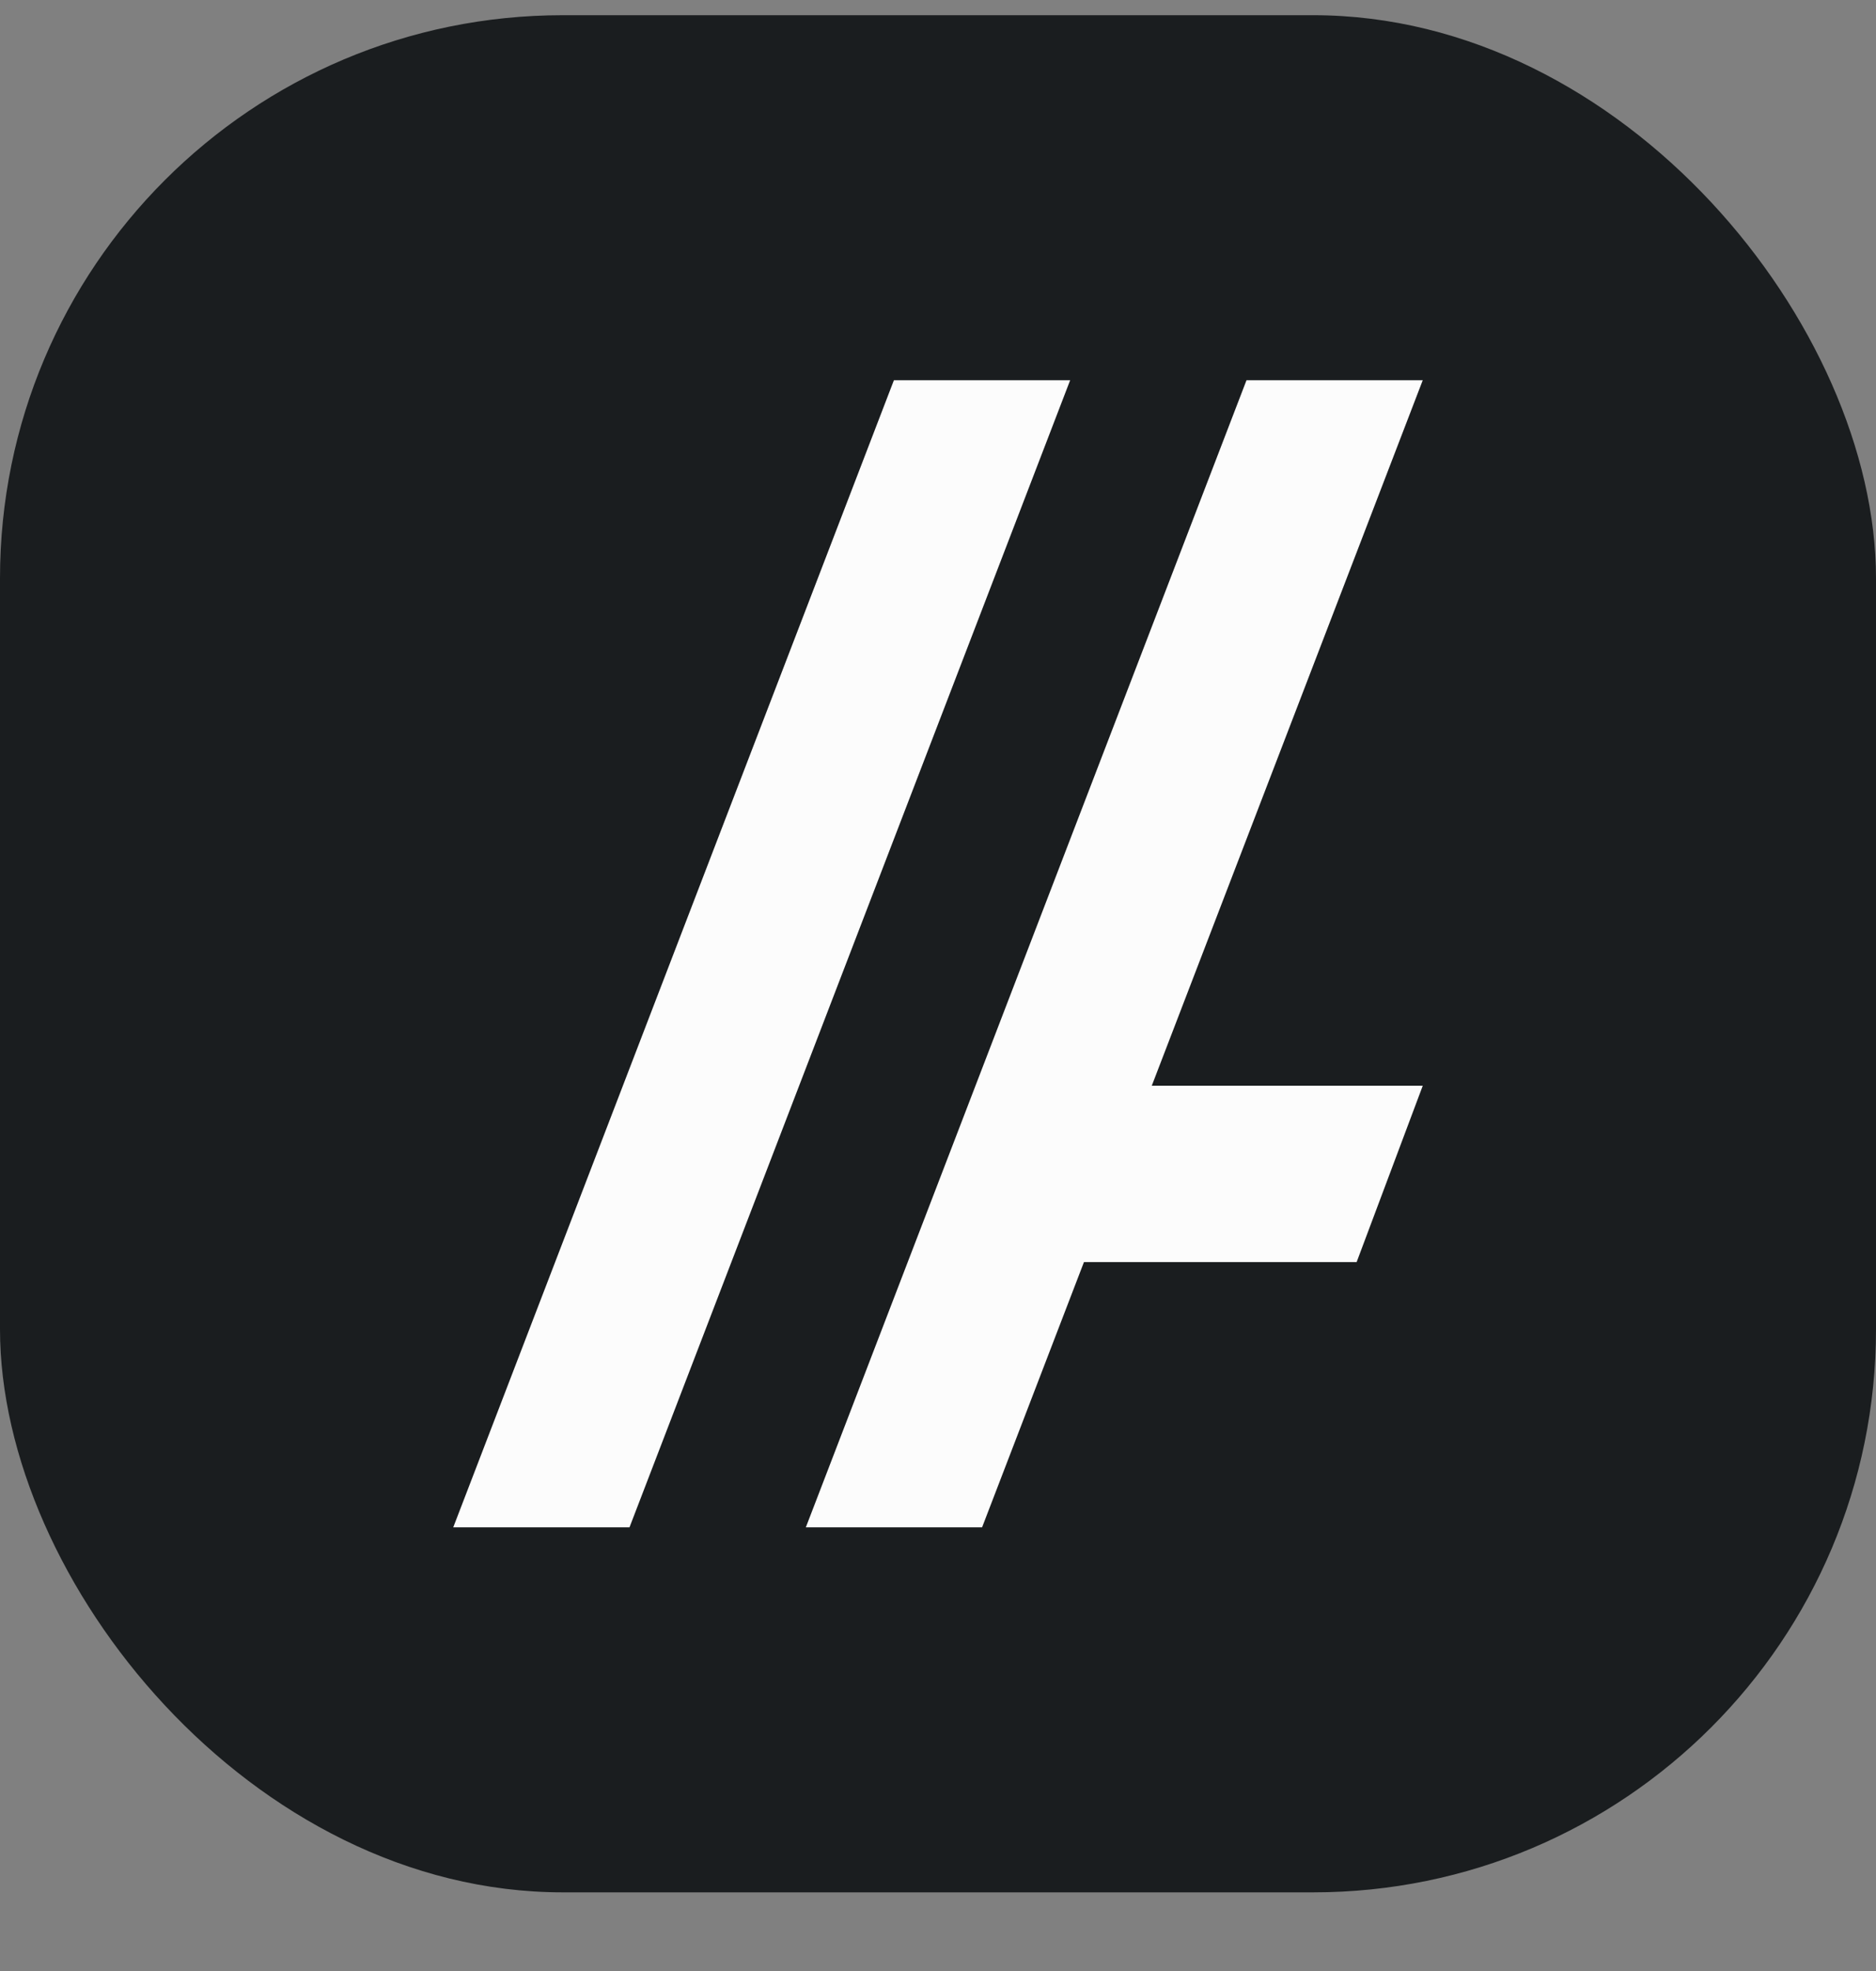
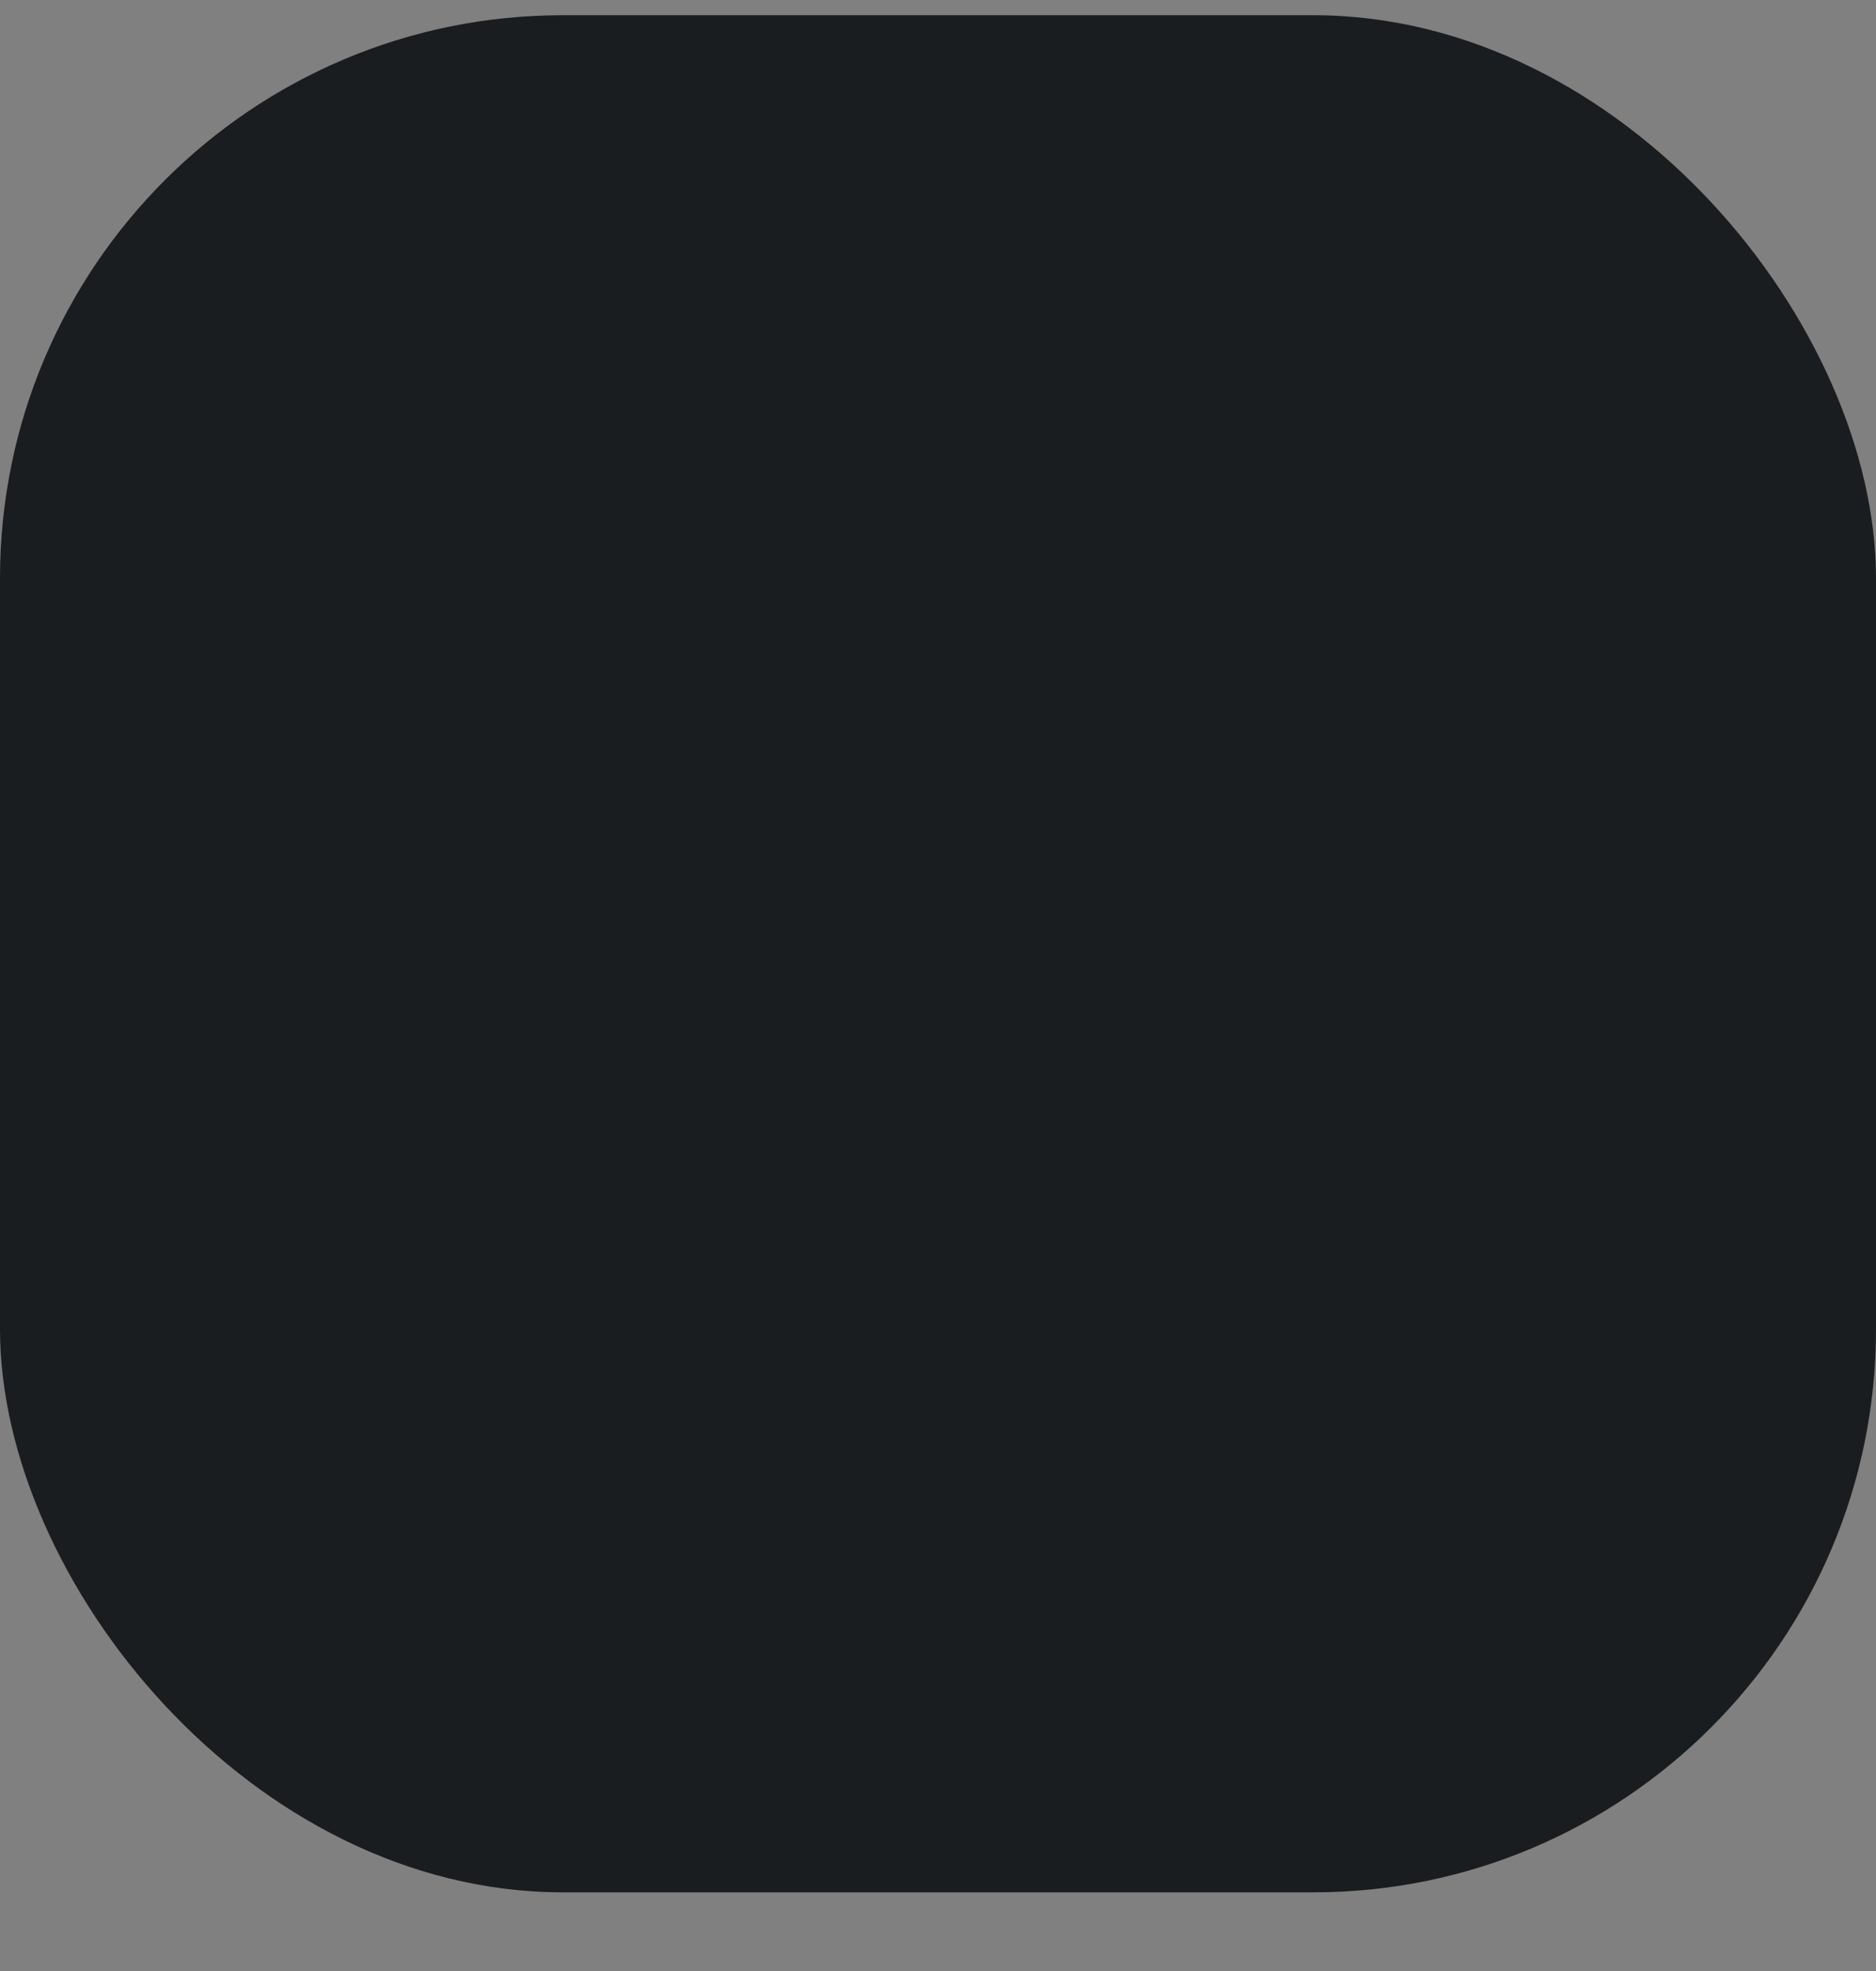
<svg xmlns="http://www.w3.org/2000/svg" width="20" height="21" viewBox="0 0 20 21" fill="none">
  <rect x="0" y="0" width="20" height="21" fill="#808080" stroke="none" />
  <rect y="0.162" width="20" height="20" rx="6" fill="#1A1D1F" />
-   <path fill-rule="evenodd" clip-rule="evenodd" d="M9.53 4.051H11.409L6.711 16.273H4.832L9.53 4.051ZM13.289 4.051H15.168L12.279 11.568H15.168L14.463 13.447H11.556L10.47 16.273H8.591L13.289 4.051Z" fill="#FCFCFC" />
</svg>